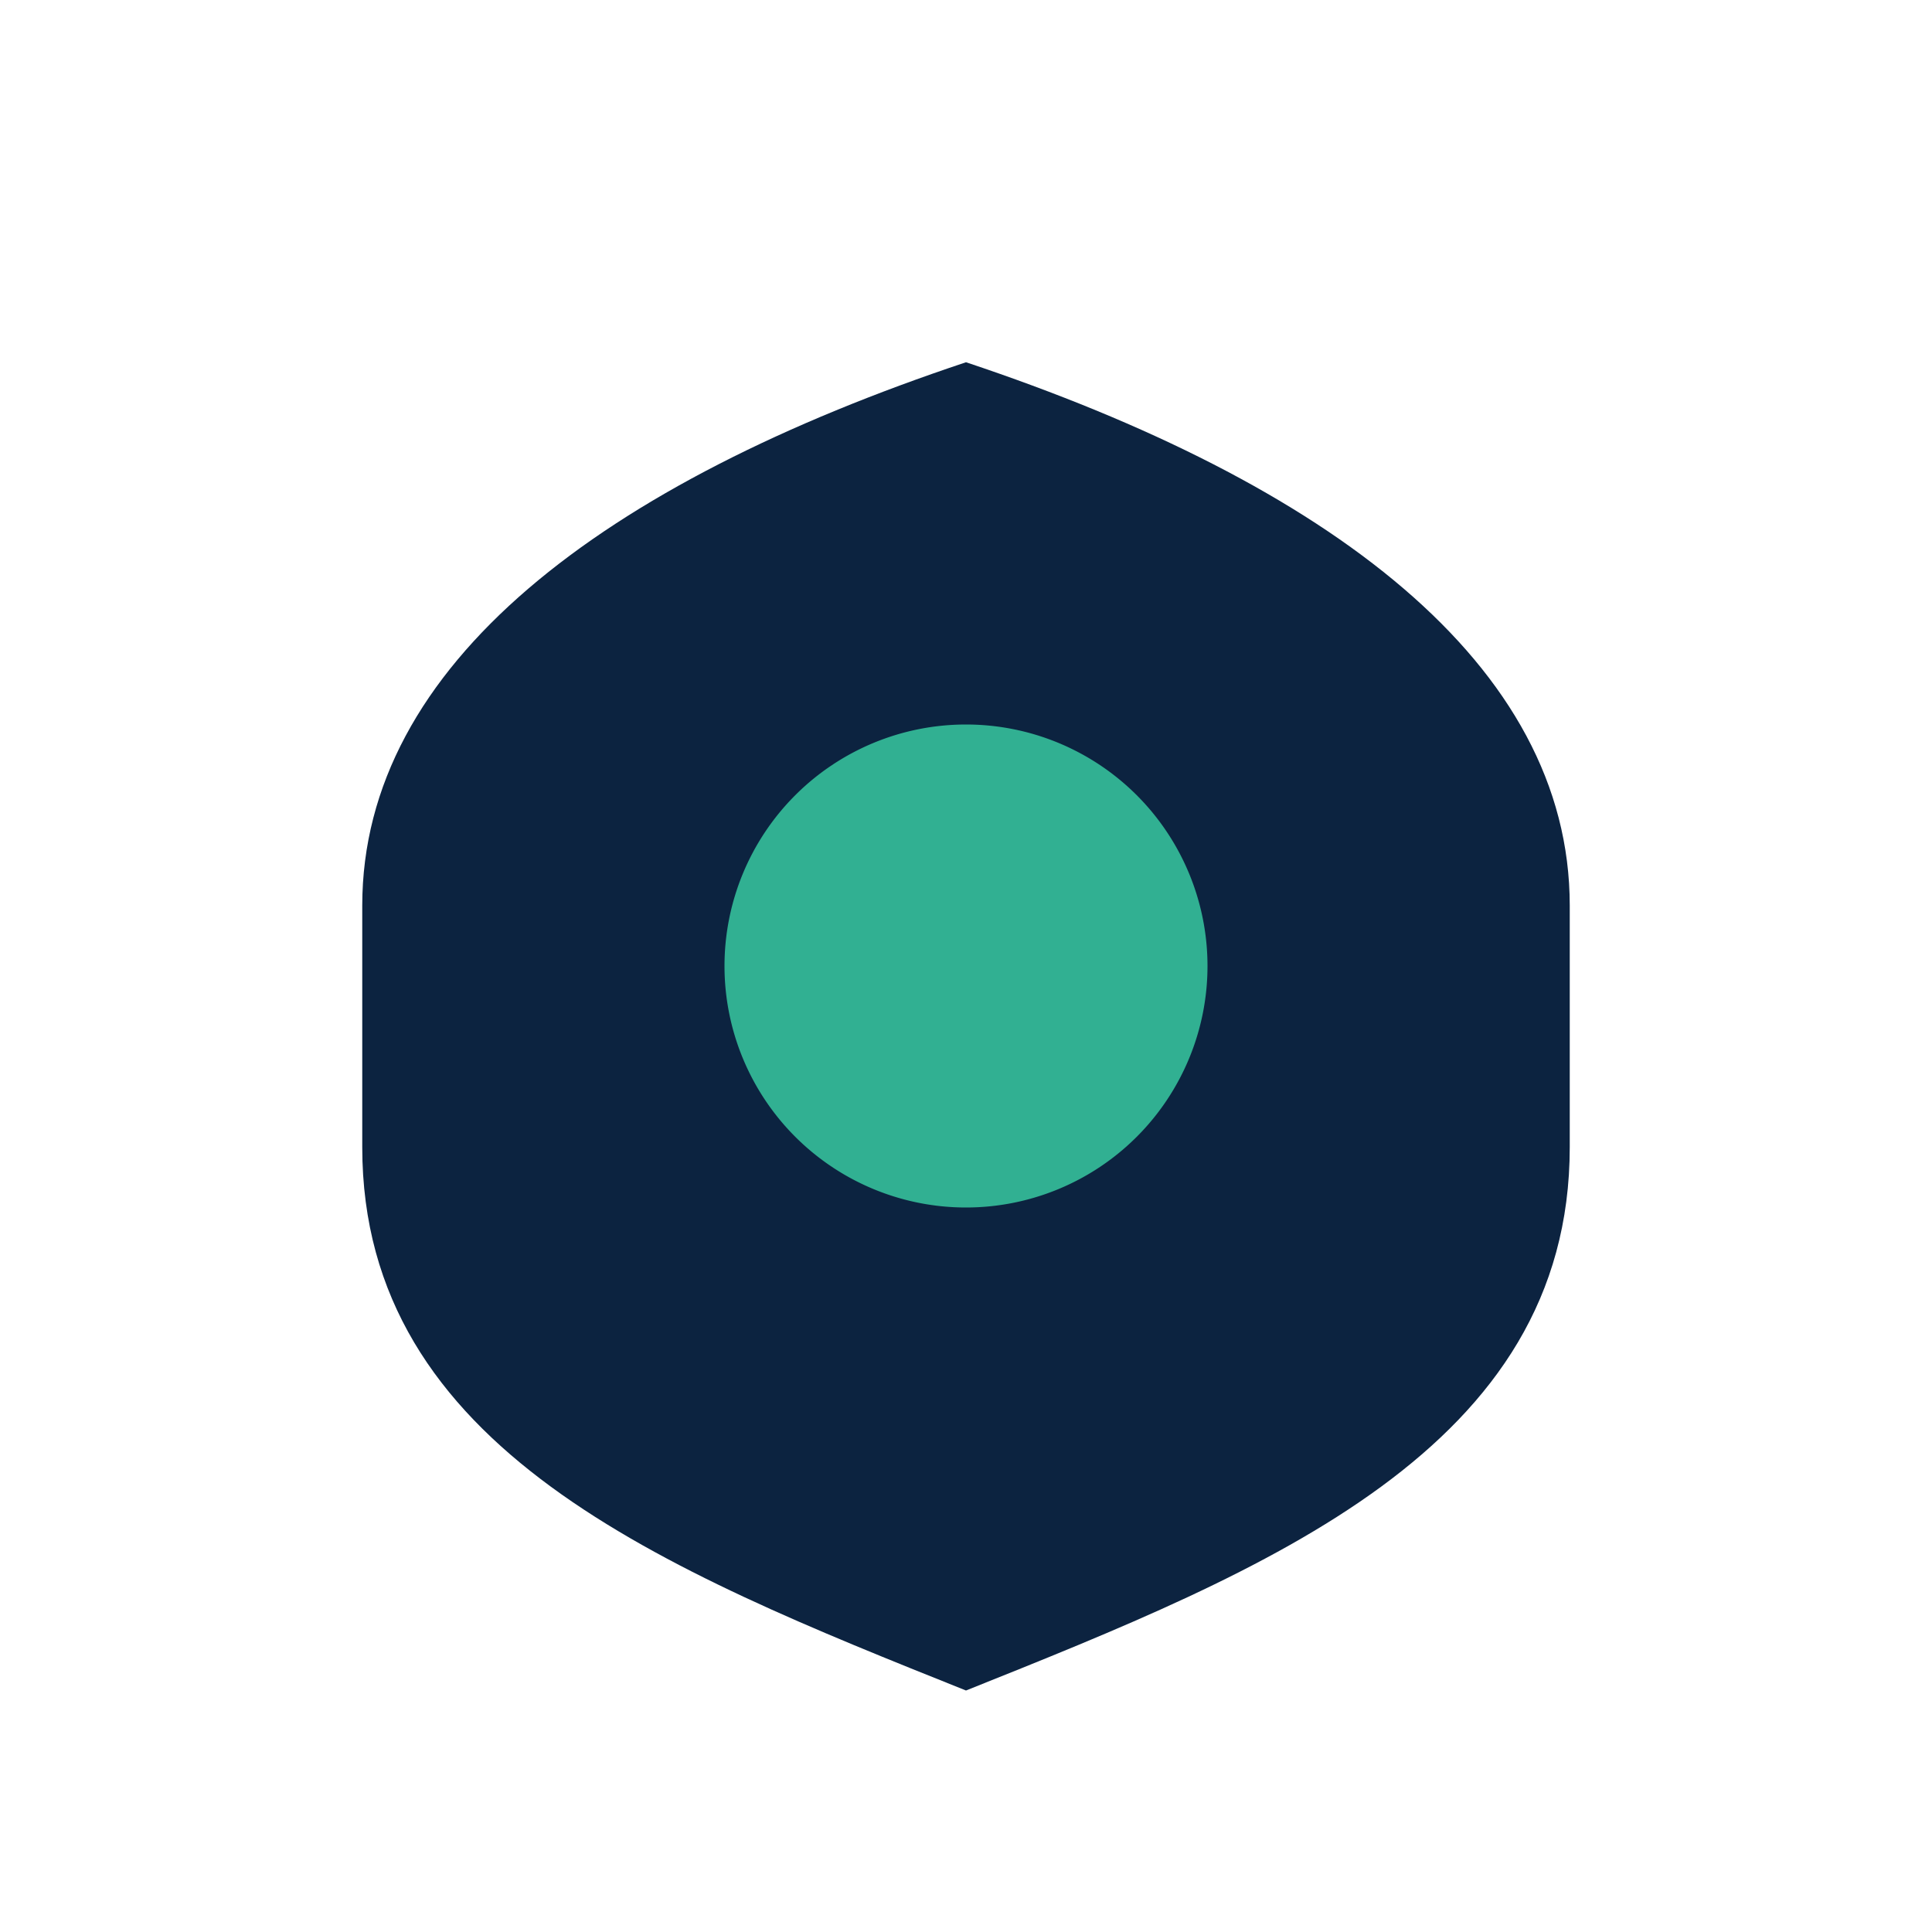
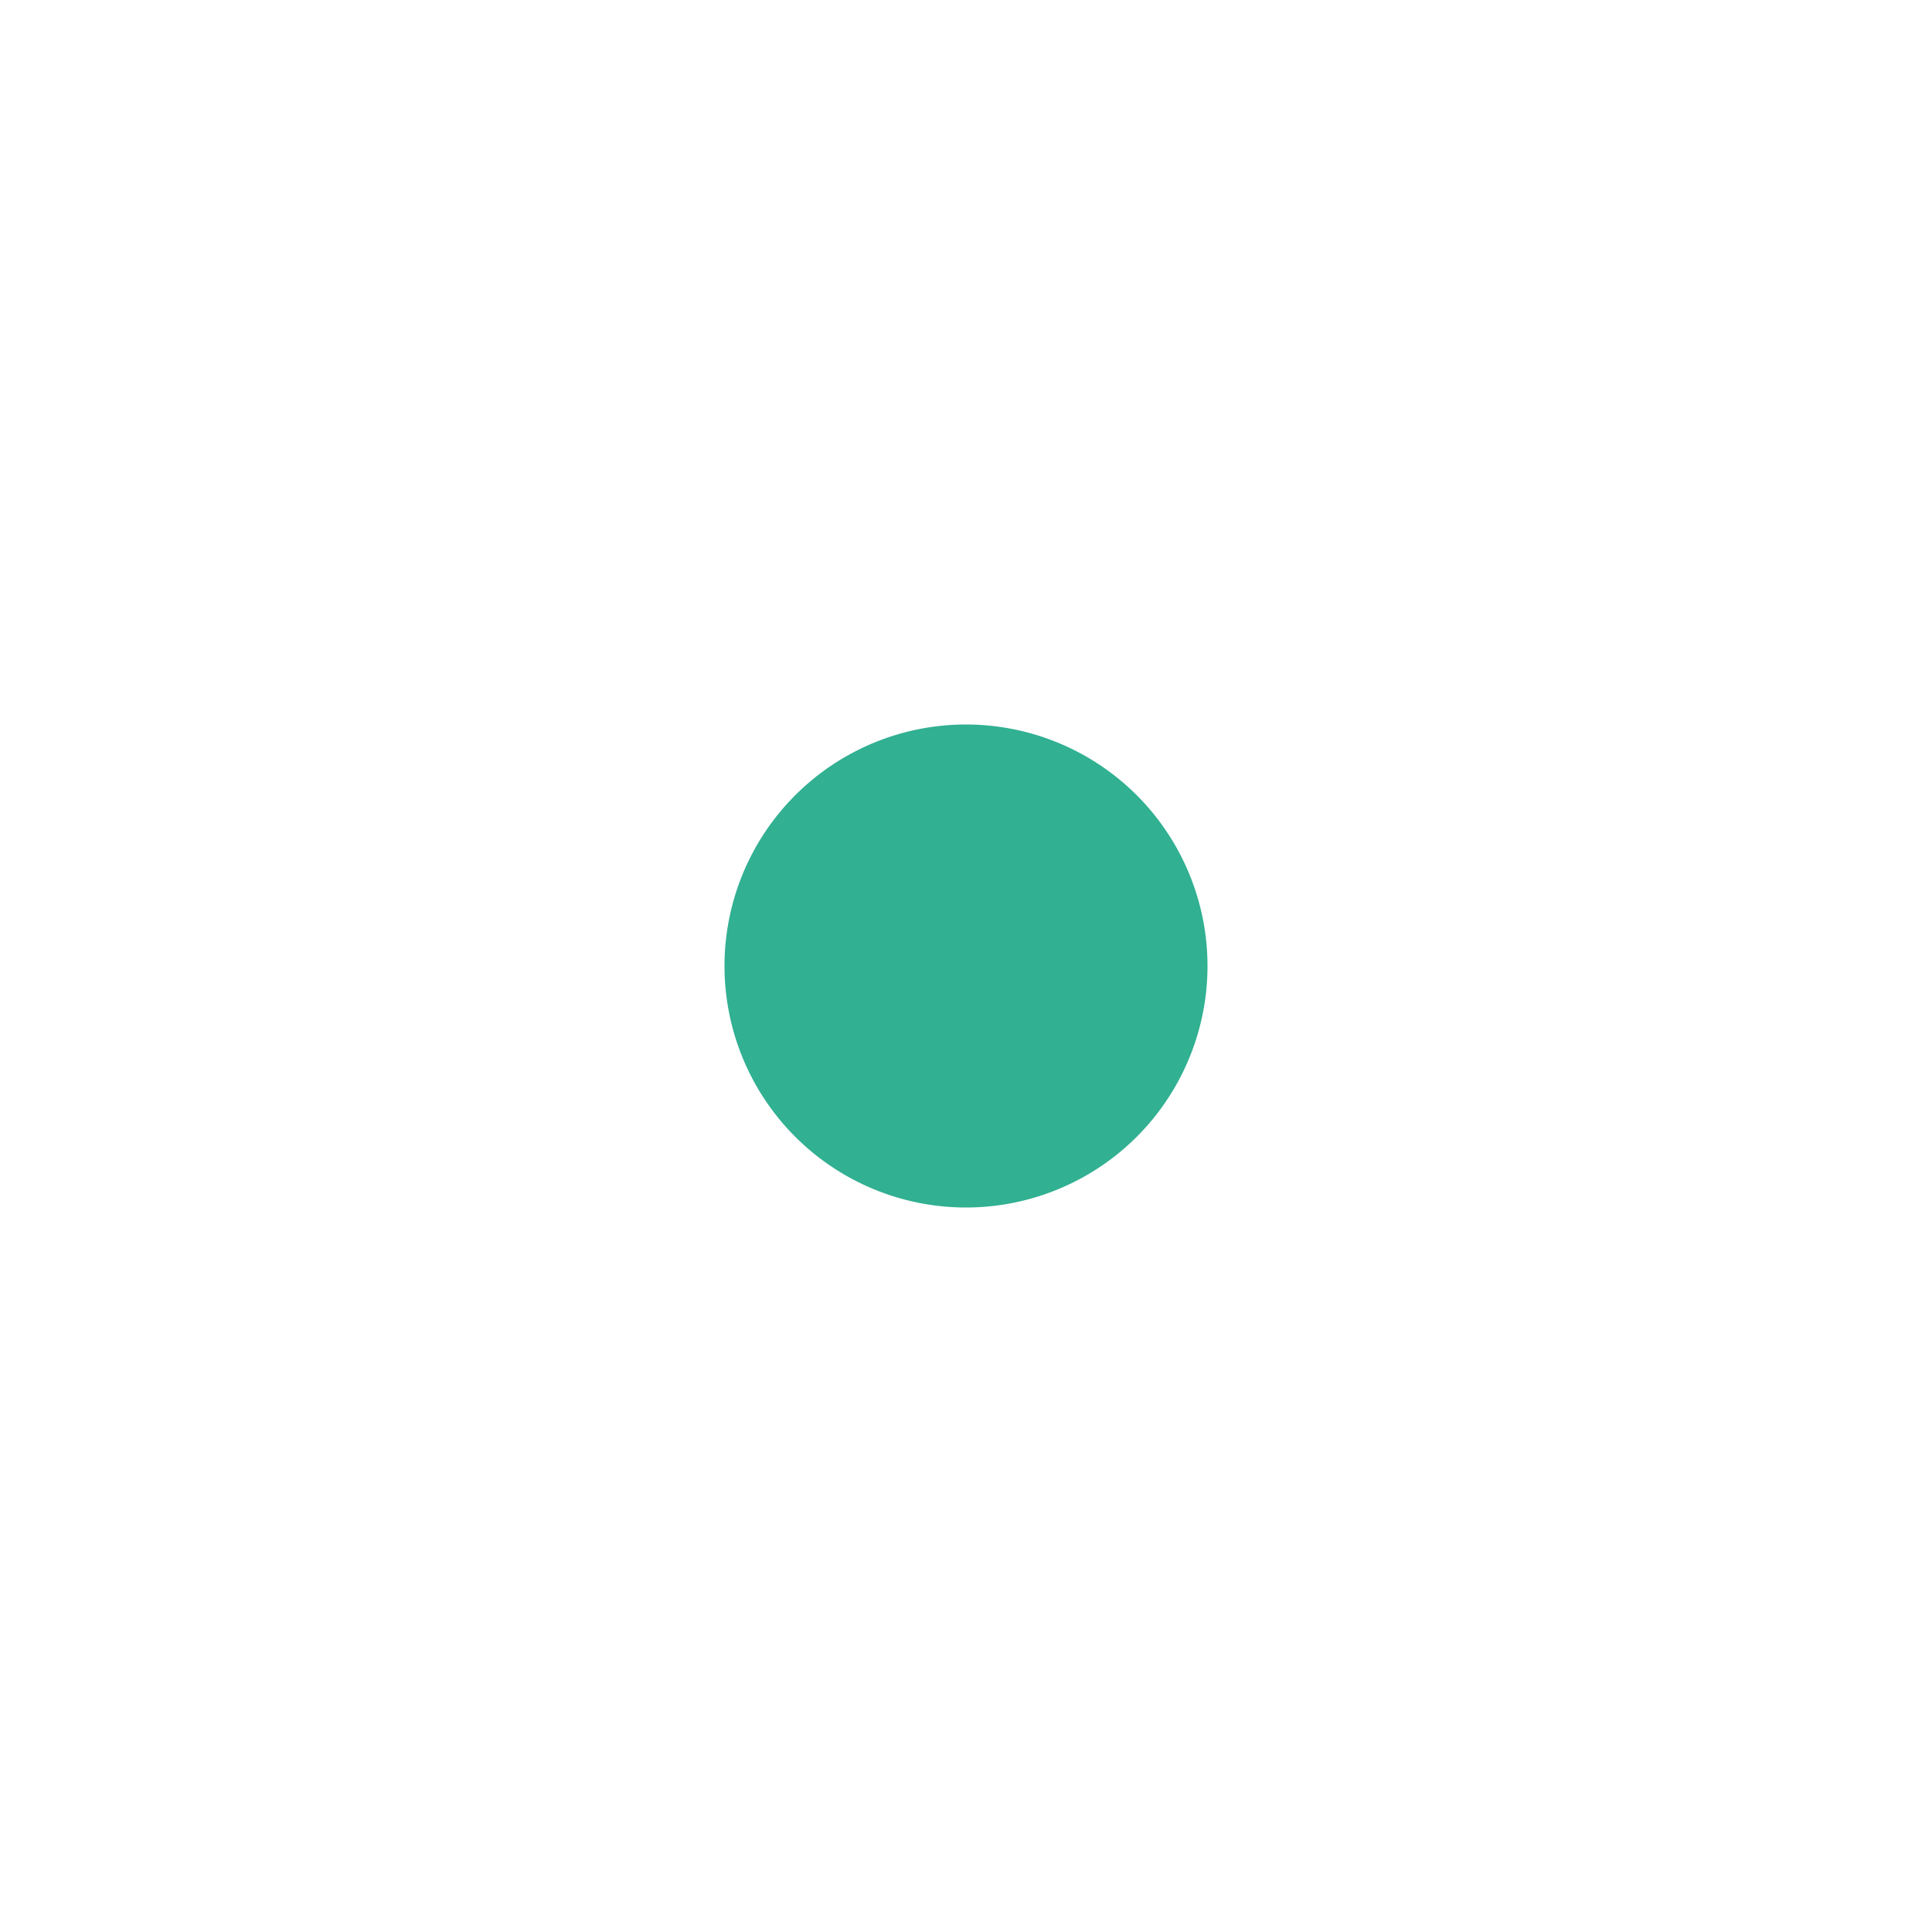
<svg xmlns="http://www.w3.org/2000/svg" width="32" height="32" viewBox="0 0 32 32">
-   <path d="M16 6c6 2 10 5 10 9v4c0 5-5 7-10 9-5-2-10-4-10-9v-4c0-4 4-7 10-9z" fill="#0C2340" />
  <path d="M16 20a4 4 0 1 0 0-8 4 4 0 0 0 0 8z" fill="#31B092" />
</svg>